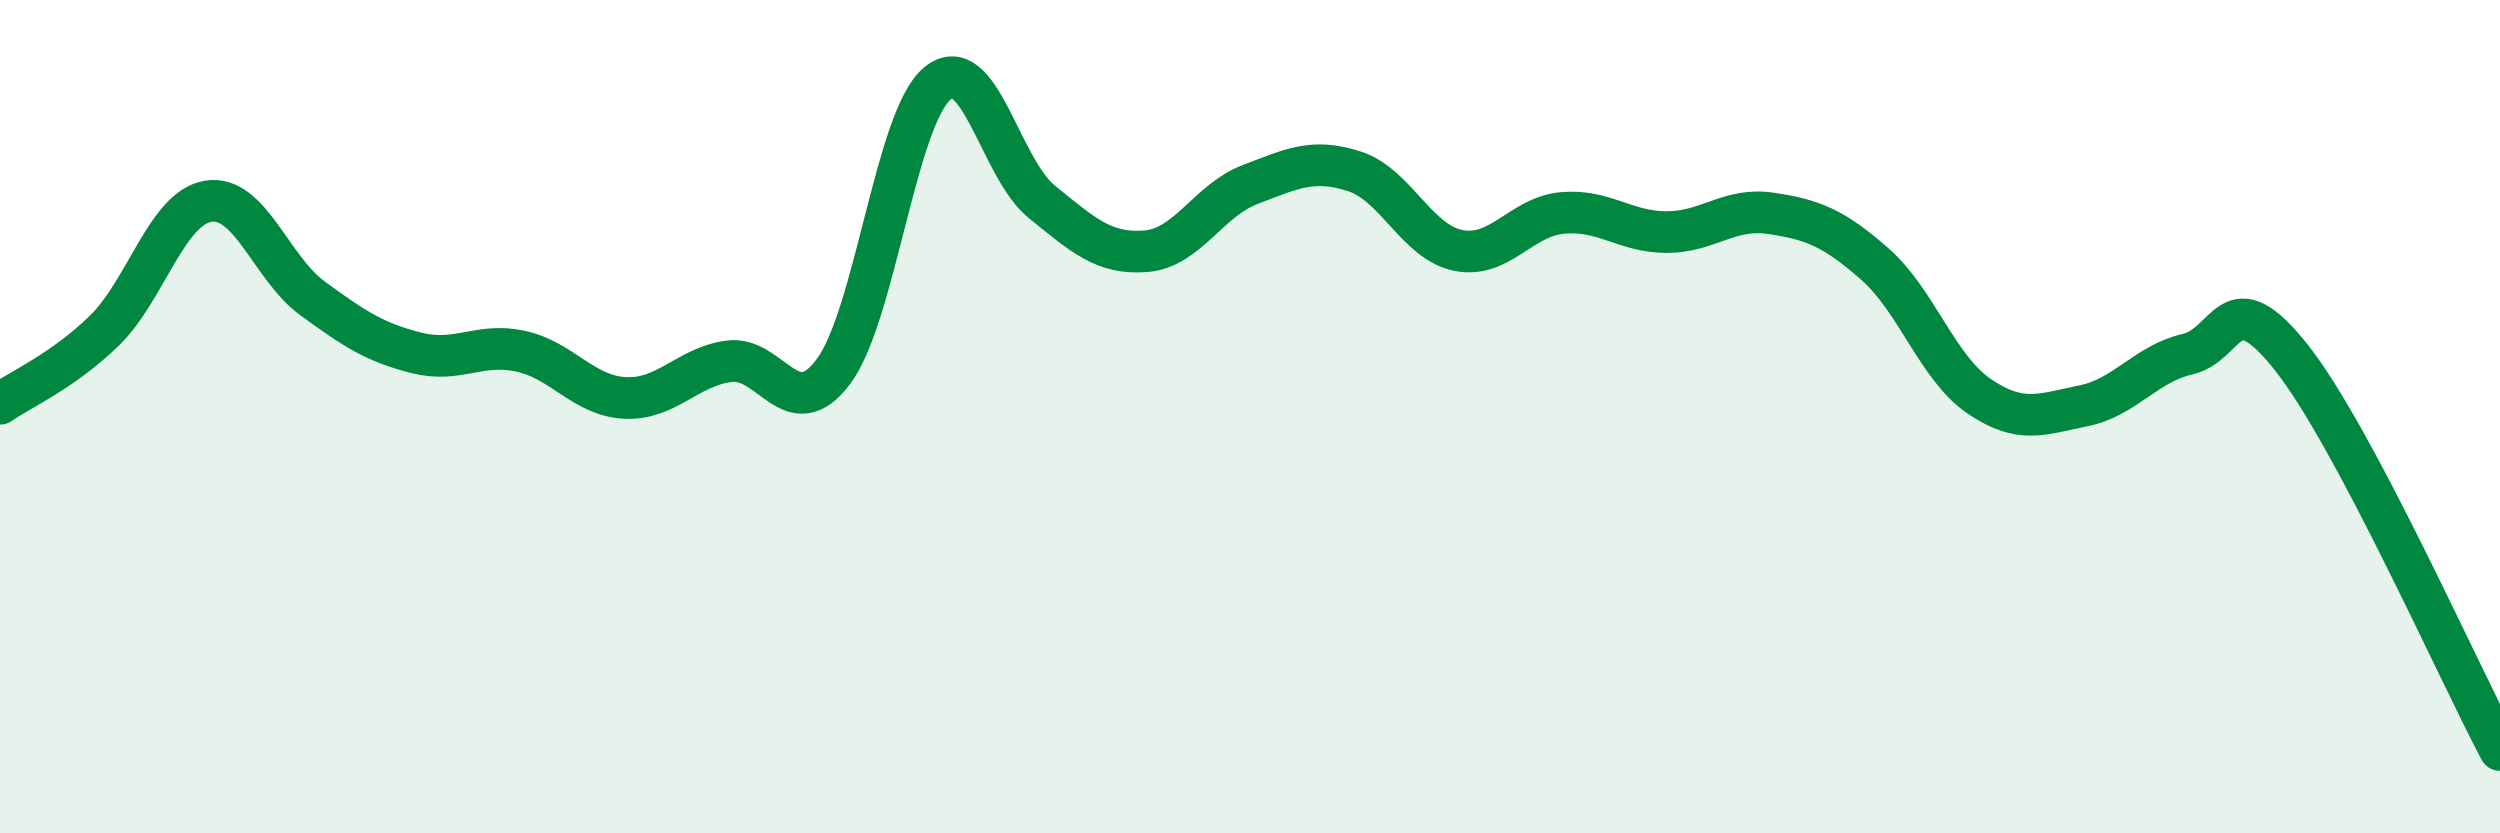
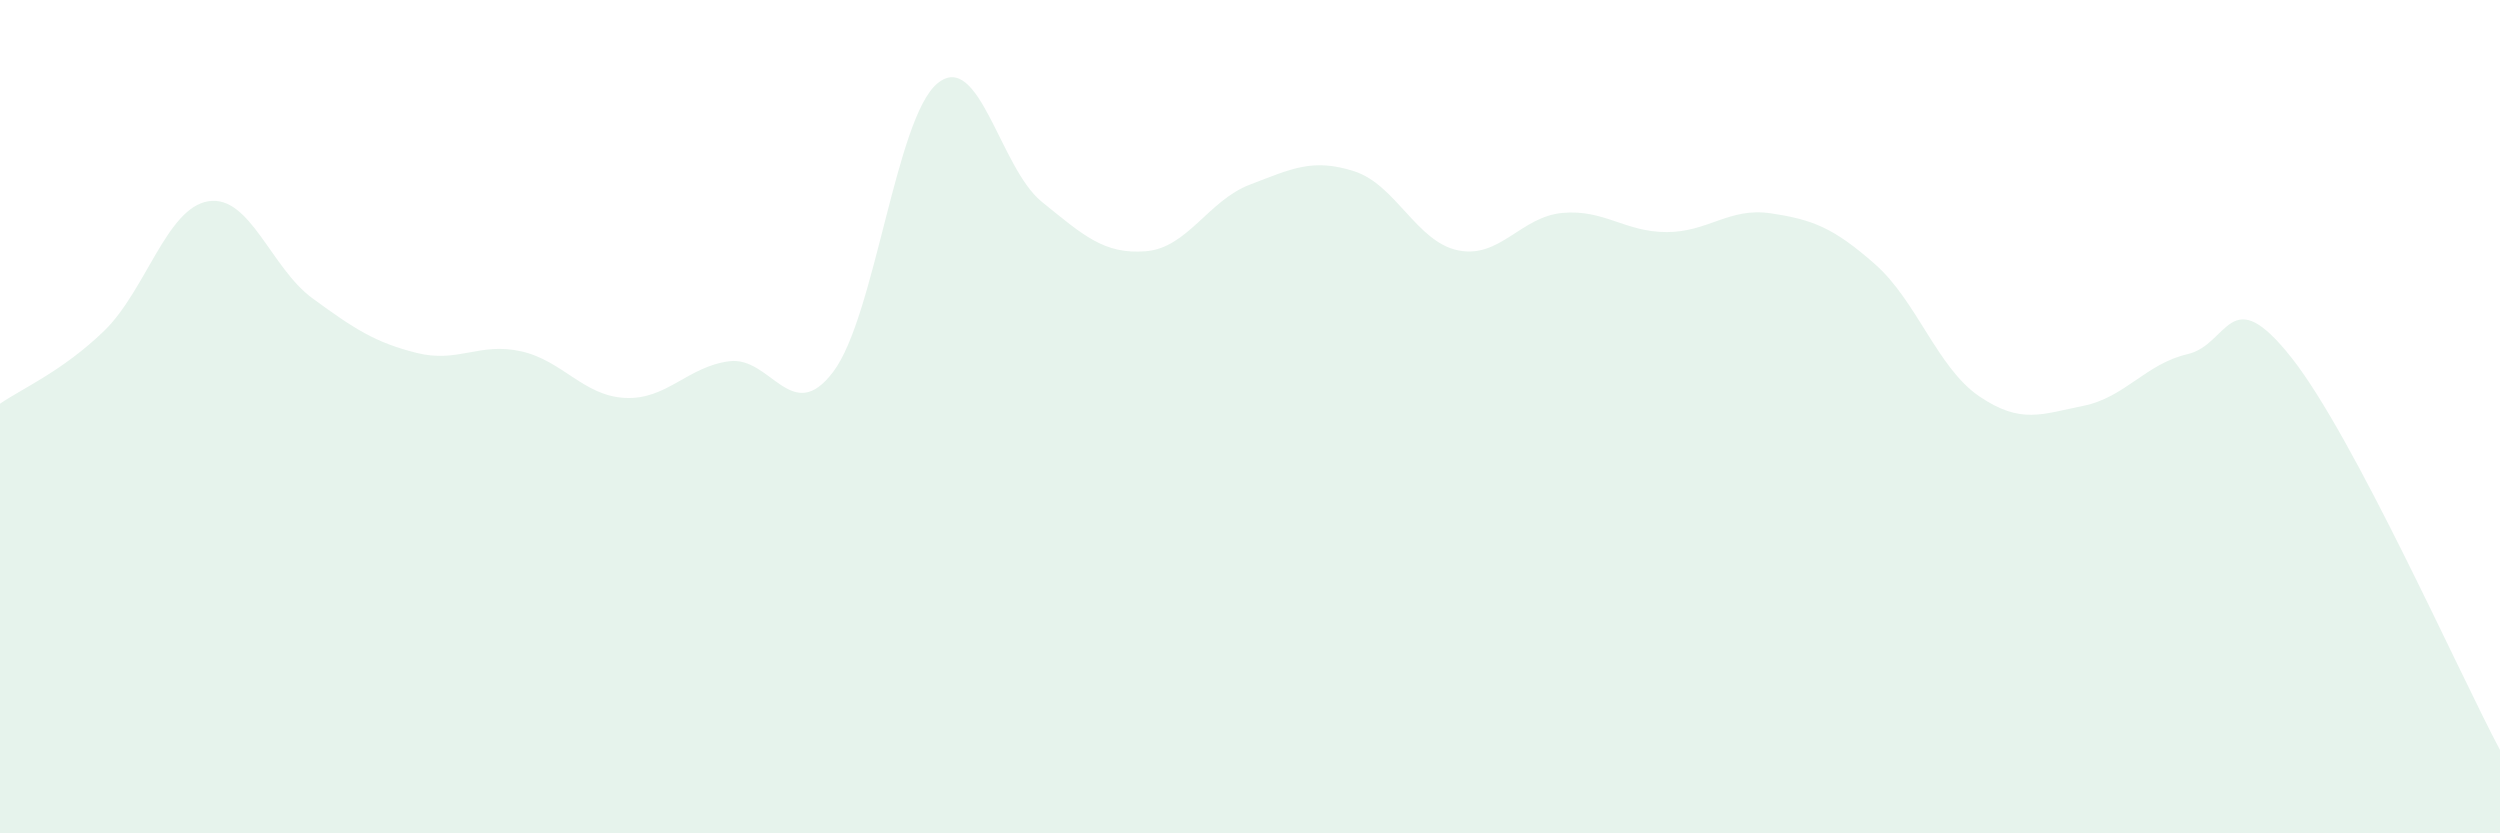
<svg xmlns="http://www.w3.org/2000/svg" width="60" height="20" viewBox="0 0 60 20">
-   <path d="M 0,9.69 C 0.5,9.34 1.5,8.91 2.5,7.94 C 3.5,6.97 4,4.99 5,4.83 C 6,4.67 6.5,6.43 7.5,7.16 C 8.5,7.89 9,8.22 10,8.47 C 11,8.72 11.5,8.21 12.5,8.43 C 13.5,8.65 14,9.5 15,9.55 C 16,9.6 16.5,8.8 17.5,8.67 C 18.5,8.54 19,10.25 20,8.92 C 21,7.59 21.5,2.82 22.5,2 C 23.5,1.18 24,4.03 25,4.84 C 26,5.65 26.5,6.11 27.5,6.03 C 28.5,5.95 29,4.81 30,4.43 C 31,4.05 31.5,3.79 32.5,4.11 C 33.5,4.43 34,5.81 35,6.01 C 36,6.21 36.5,5.2 37.5,5.11 C 38.5,5.02 39,5.57 40,5.57 C 41,5.57 41.5,4.97 42.5,5.12 C 43.5,5.27 44,5.46 45,6.34 C 46,7.22 46.5,8.83 47.5,9.51 C 48.5,10.19 49,9.94 50,9.74 C 51,9.54 51.5,8.73 52.5,8.5 C 53.5,8.27 53.5,6.69 55,8.59 C 56.5,10.49 59,16.12 60,18L60 20L0 20Z" fill="#008740" opacity="0.1" stroke-linecap="round" stroke-linejoin="round" />
-   <path d="M 0,9.69 C 0.5,9.34 1.5,8.91 2.5,7.94 C 3.5,6.97 4,4.99 5,4.83 C 6,4.67 6.5,6.43 7.5,7.16 C 8.5,7.89 9,8.22 10,8.47 C 11,8.72 11.5,8.21 12.5,8.43 C 13.5,8.65 14,9.5 15,9.55 C 16,9.6 16.5,8.8 17.5,8.67 C 18.5,8.54 19,10.25 20,8.92 C 21,7.59 21.5,2.82 22.5,2 C 23.5,1.18 24,4.03 25,4.84 C 26,5.65 26.5,6.11 27.5,6.03 C 28.5,5.95 29,4.81 30,4.43 C 31,4.05 31.5,3.79 32.5,4.11 C 33.5,4.43 34,5.81 35,6.01 C 36,6.21 36.5,5.2 37.5,5.11 C 38.5,5.02 39,5.57 40,5.57 C 41,5.57 41.5,4.97 42.5,5.12 C 43.5,5.27 44,5.46 45,6.34 C 46,7.22 46.5,8.83 47.5,9.51 C 48.5,10.19 49,9.94 50,9.74 C 51,9.54 51.5,8.73 52.5,8.5 C 53.5,8.27 53.5,6.69 55,8.59 C 56.5,10.49 59,16.12 60,18" stroke="#008740" stroke-width="1" fill="none" stroke-linecap="round" stroke-linejoin="round" />
+   <path d="M 0,9.69 C 0.5,9.34 1.5,8.91 2.5,7.94 C 3.5,6.97 4,4.99 5,4.83 C 6,4.67 6.5,6.43 7.5,7.16 C 8.5,7.89 9,8.22 10,8.47 C 11,8.72 11.5,8.21 12.5,8.43 C 13.5,8.65 14,9.5 15,9.55 C 16,9.6 16.5,8.8 17.5,8.67 C 18.5,8.54 19,10.25 20,8.92 C 21,7.59 21.5,2.82 22.5,2 C 23.5,1.18 24,4.03 25,4.84 C 26,5.65 26.5,6.11 27.5,6.03 C 28.5,5.95 29,4.81 30,4.43 C 31,4.05 31.5,3.79 32.5,4.11 C 33.5,4.43 34,5.81 35,6.01 C 36,6.21 36.5,5.2 37.5,5.11 C 38.5,5.02 39,5.57 40,5.57 C 41,5.57 41.5,4.97 42.5,5.12 C 43.5,5.27 44,5.46 45,6.34 C 46,7.22 46.5,8.83 47.5,9.51 C 48.5,10.19 49,9.94 50,9.74 C 51,9.54 51.5,8.73 52.5,8.5 C 53.5,8.27 53.5,6.69 55,8.59 C 56.5,10.49 59,16.12 60,18L60 20L0 20" fill="#008740" opacity="0.1" stroke-linecap="round" stroke-linejoin="round" />
</svg>